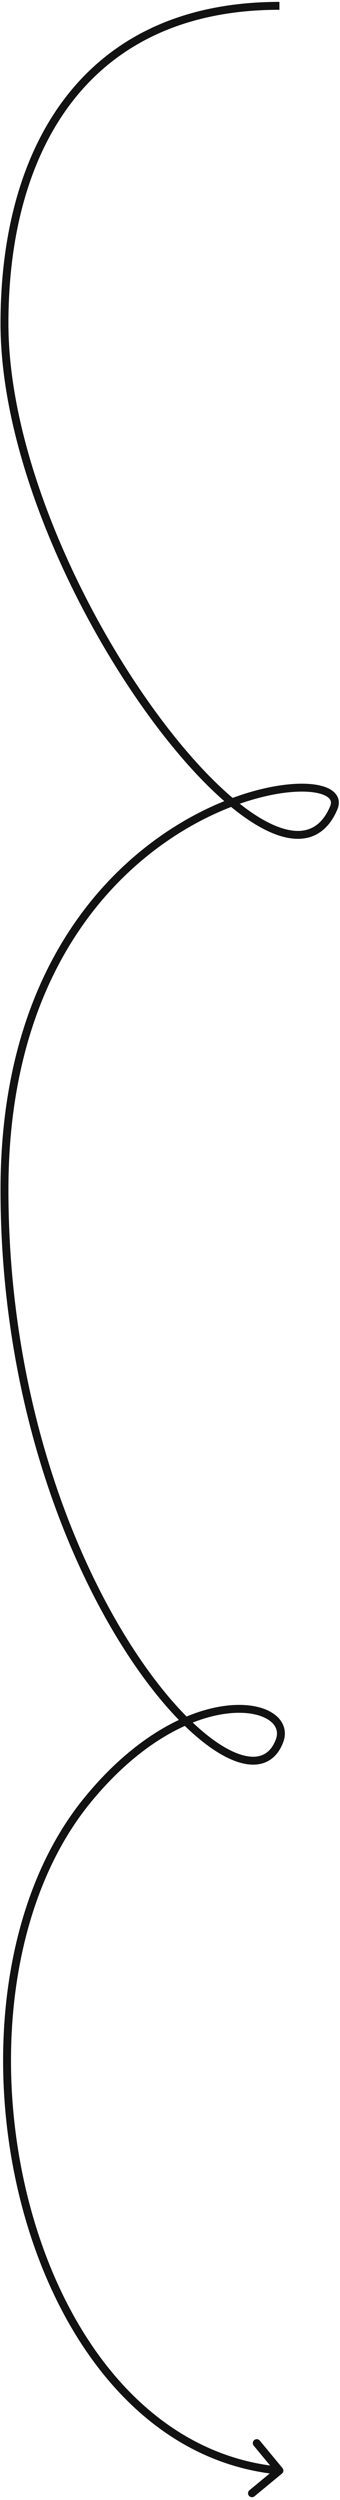
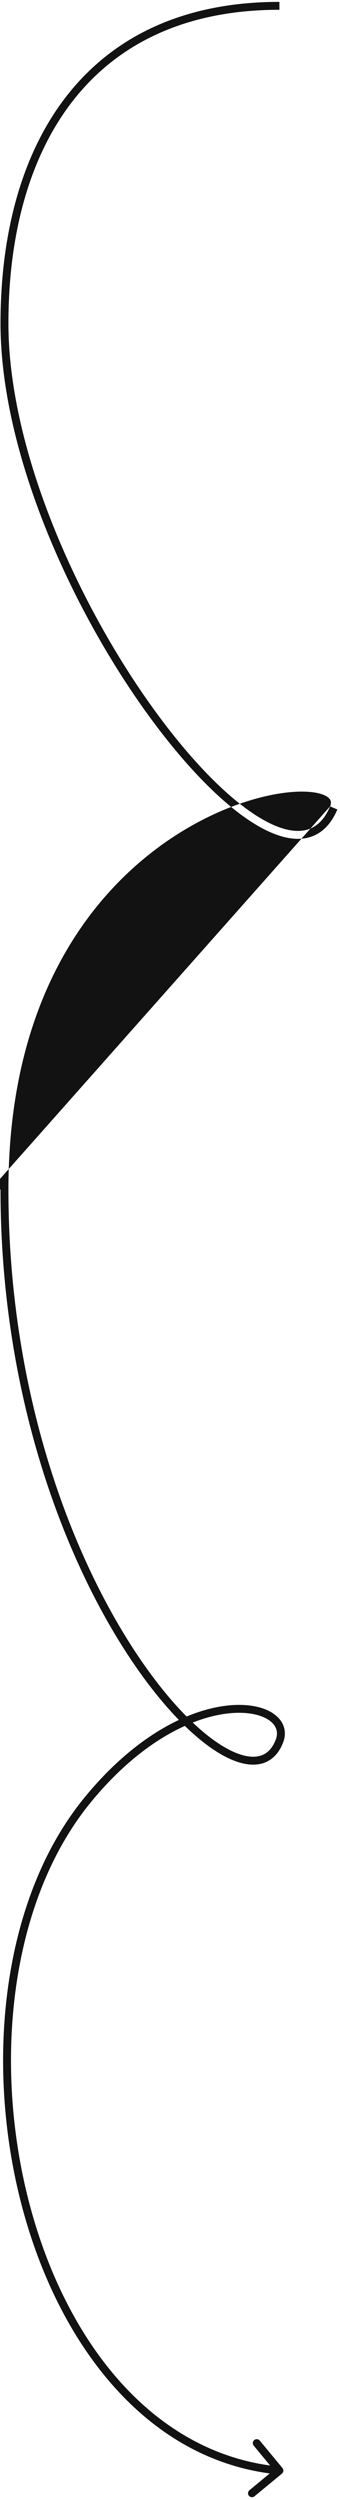
<svg xmlns="http://www.w3.org/2000/svg" width="86" height="632" fill="none">
-   <path fill="#121212" d="m84.411 204.243.921.39-.921-.39zM70.676 440.149l-.934-.358.934.358zm-48.531 14.9-.775-.633.775.633zm49.302 168.872a1 1 0 0 1-.135 1.408l-6.938 5.732a1 1 0 1 1-1.274-1.542l6.168-5.095-5.095-6.167a1 1 0 1 1 1.542-1.274l5.732 6.938zM70.676 2.475c-23.995 0-41.076 8.748-52.184 22.941-11.137 14.23-16.36 34.05-16.36 56.317h-2c0-22.544 5.283-42.854 16.785-57.55C28.447 9.451 46.139.475 70.676.475v2zM2.132 81.733c0 31.791 17.261 70.338 36.301 96.919 9.523 13.293 19.405 23.472 27.676 28.316 4.144 2.427 7.743 3.432 10.626 2.983 2.795-.435 5.138-2.273 6.755-6.097l1.842.779c-1.817 4.298-4.652 6.728-8.29 7.294-3.548.552-7.636-.71-11.944-3.233-8.63-5.055-18.71-15.503-28.29-28.878C17.641 153.061.131 114.107.131 81.733h2zM83.49 203.854c.293-.693.256-1.189.08-1.563-.19-.403-.619-.835-1.424-1.216-1.631-.771-4.418-1.145-8.116-.869-7.342.547-17.788 3.621-28.457 10.255-21.286 13.233-43.44 40.62-43.44 90.272h-2c0-50.347 22.515-78.375 44.384-91.971 10.908-6.781 21.66-9.976 29.365-10.551 3.825-.285 7.024.066 9.118 1.056 1.058.5 1.926 1.208 2.38 2.173.467.993.417 2.094-.048 3.193l-1.842-.779zM2.132 300.733c0 49.805 15.068 90.368 31.221 115.512 8.089 12.59 16.399 21.235 23.154 25.274 3.389 2.027 6.256 2.817 8.45 2.522 2.096-.282 3.761-1.58 4.785-4.25l1.867.716c-1.237 3.227-3.44 5.119-6.385 5.516-2.845.383-6.188-.661-9.743-2.787-7.132-4.265-15.643-13.198-23.81-25.91C15.314 391.866.13 350.929.132 300.733h2zm67.61 139.058c.41-1.067.394-2.014.075-2.832-.323-.831-.995-1.619-2.052-2.28-2.133-1.333-5.697-2.051-10.295-1.5-9.152 1.098-22.044 7.202-34.551 22.502l-1.549-1.265c12.759-15.608 26.087-22.05 35.861-23.222 4.865-.584 8.94.131 11.594 1.789 1.335.835 2.342 1.932 2.856 3.25.518 1.33.496 2.794-.072 4.274l-1.867-.716zm-46.823 15.89C2.697 480.418-1.762 520.855 7.159 555.988c8.928 35.152 31.095 64.478 63.611 67.575l-.19 1.991c-33.76-3.215-56.345-33.581-65.359-69.074-9.018-35.512-4.606-76.675 16.15-102.064l1.548 1.265z" />
+   <path fill="#121212" d="m84.411 204.243.921.39-.921-.39zM70.676 440.149l-.934-.358.934.358zm-48.531 14.9-.775-.633.775.633zm49.302 168.872a1 1 0 0 1-.135 1.408l-6.938 5.732a1 1 0 1 1-1.274-1.542l6.168-5.095-5.095-6.167a1 1 0 1 1 1.542-1.274l5.732 6.938zM70.676 2.475c-23.995 0-41.076 8.748-52.184 22.941-11.137 14.23-16.36 34.05-16.36 56.317h-2c0-22.544 5.283-42.854 16.785-57.55C28.447 9.451 46.139.475 70.676.475v2zM2.132 81.733c0 31.791 17.261 70.338 36.301 96.919 9.523 13.293 19.405 23.472 27.676 28.316 4.144 2.427 7.743 3.432 10.626 2.983 2.795-.435 5.138-2.273 6.755-6.097l1.842.779c-1.817 4.298-4.652 6.728-8.29 7.294-3.548.552-7.636-.71-11.944-3.233-8.63-5.055-18.71-15.503-28.29-28.878C17.641 153.061.131 114.107.131 81.733h2zM83.49 203.854c.293-.693.256-1.189.08-1.563-.19-.403-.619-.835-1.424-1.216-1.631-.771-4.418-1.145-8.116-.869-7.342.547-17.788 3.621-28.457 10.255-21.286 13.233-43.44 40.62-43.44 90.272h-2l-1.842-.779zM2.132 300.733c0 49.805 15.068 90.368 31.221 115.512 8.089 12.59 16.399 21.235 23.154 25.274 3.389 2.027 6.256 2.817 8.45 2.522 2.096-.282 3.761-1.58 4.785-4.25l1.867.716c-1.237 3.227-3.44 5.119-6.385 5.516-2.845.383-6.188-.661-9.743-2.787-7.132-4.265-15.643-13.198-23.81-25.91C15.314 391.866.13 350.929.132 300.733h2zm67.61 139.058c.41-1.067.394-2.014.075-2.832-.323-.831-.995-1.619-2.052-2.28-2.133-1.333-5.697-2.051-10.295-1.5-9.152 1.098-22.044 7.202-34.551 22.502l-1.549-1.265c12.759-15.608 26.087-22.05 35.861-23.222 4.865-.584 8.94.131 11.594 1.789 1.335.835 2.342 1.932 2.856 3.25.518 1.33.496 2.794-.072 4.274l-1.867-.716zm-46.823 15.89C2.697 480.418-1.762 520.855 7.159 555.988c8.928 35.152 31.095 64.478 63.611 67.575l-.19 1.991c-33.76-3.215-56.345-33.581-65.359-69.074-9.018-35.512-4.606-76.675 16.15-102.064l1.548 1.265z" />
</svg>